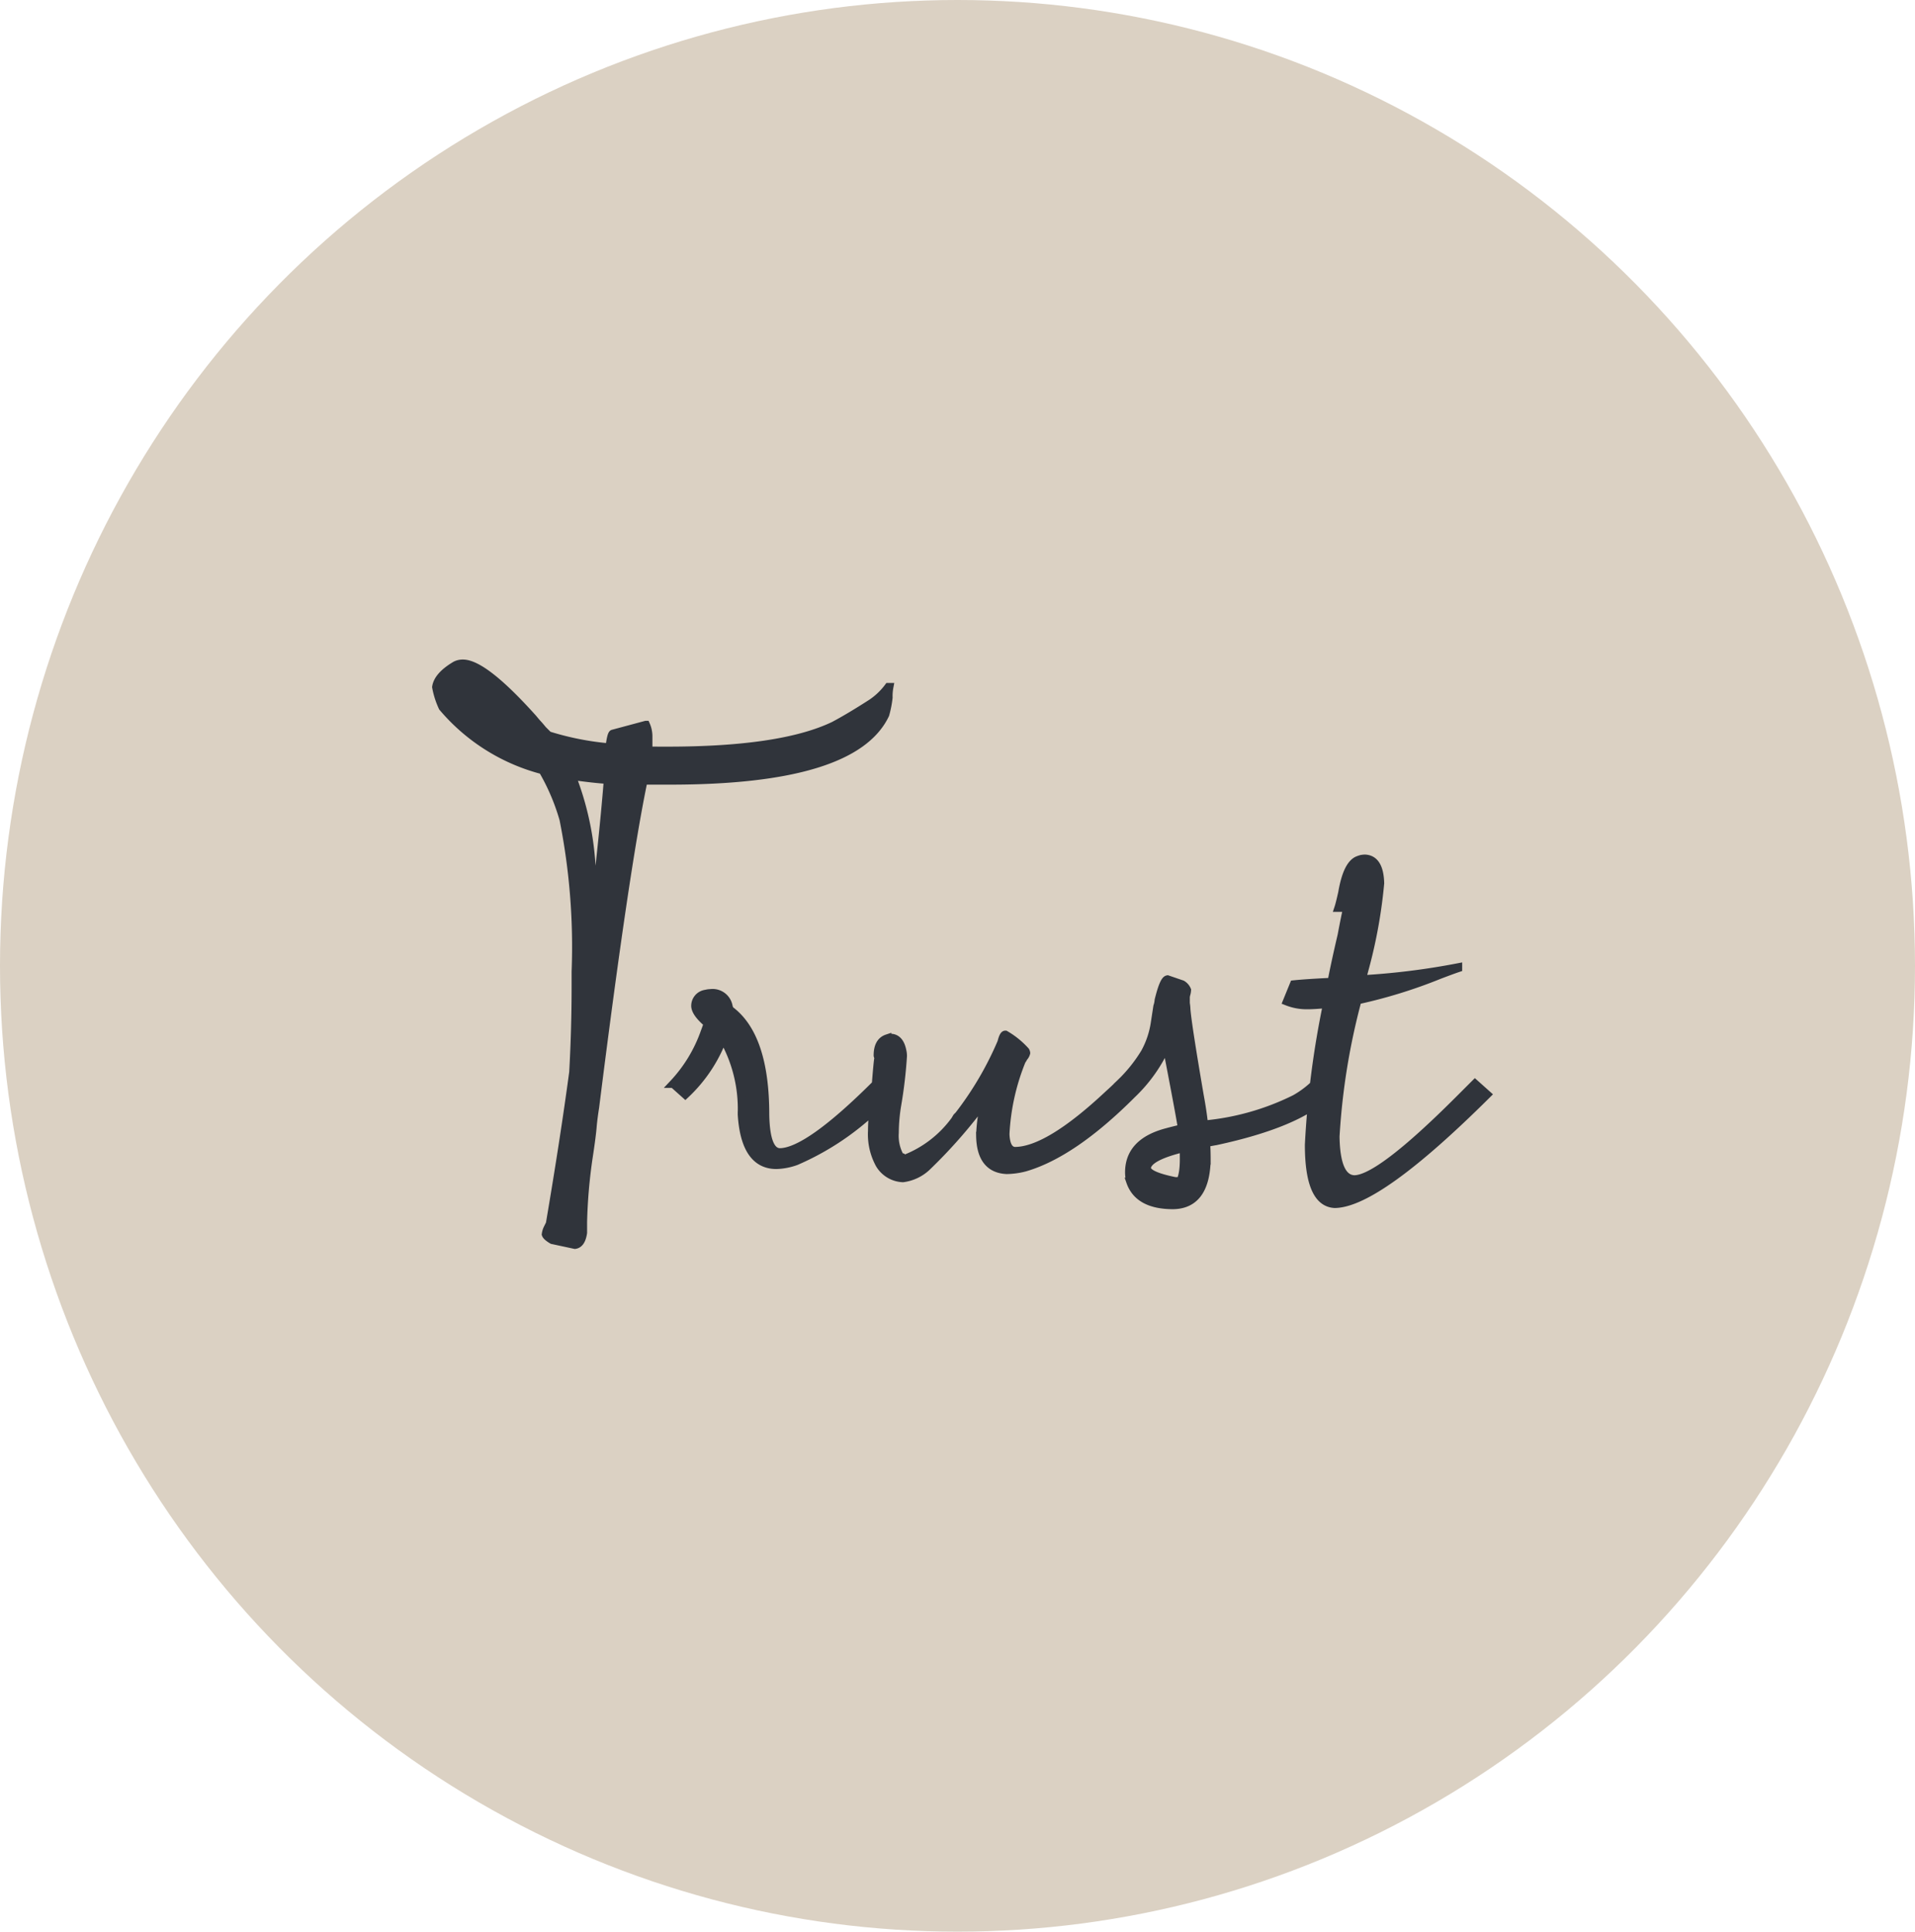
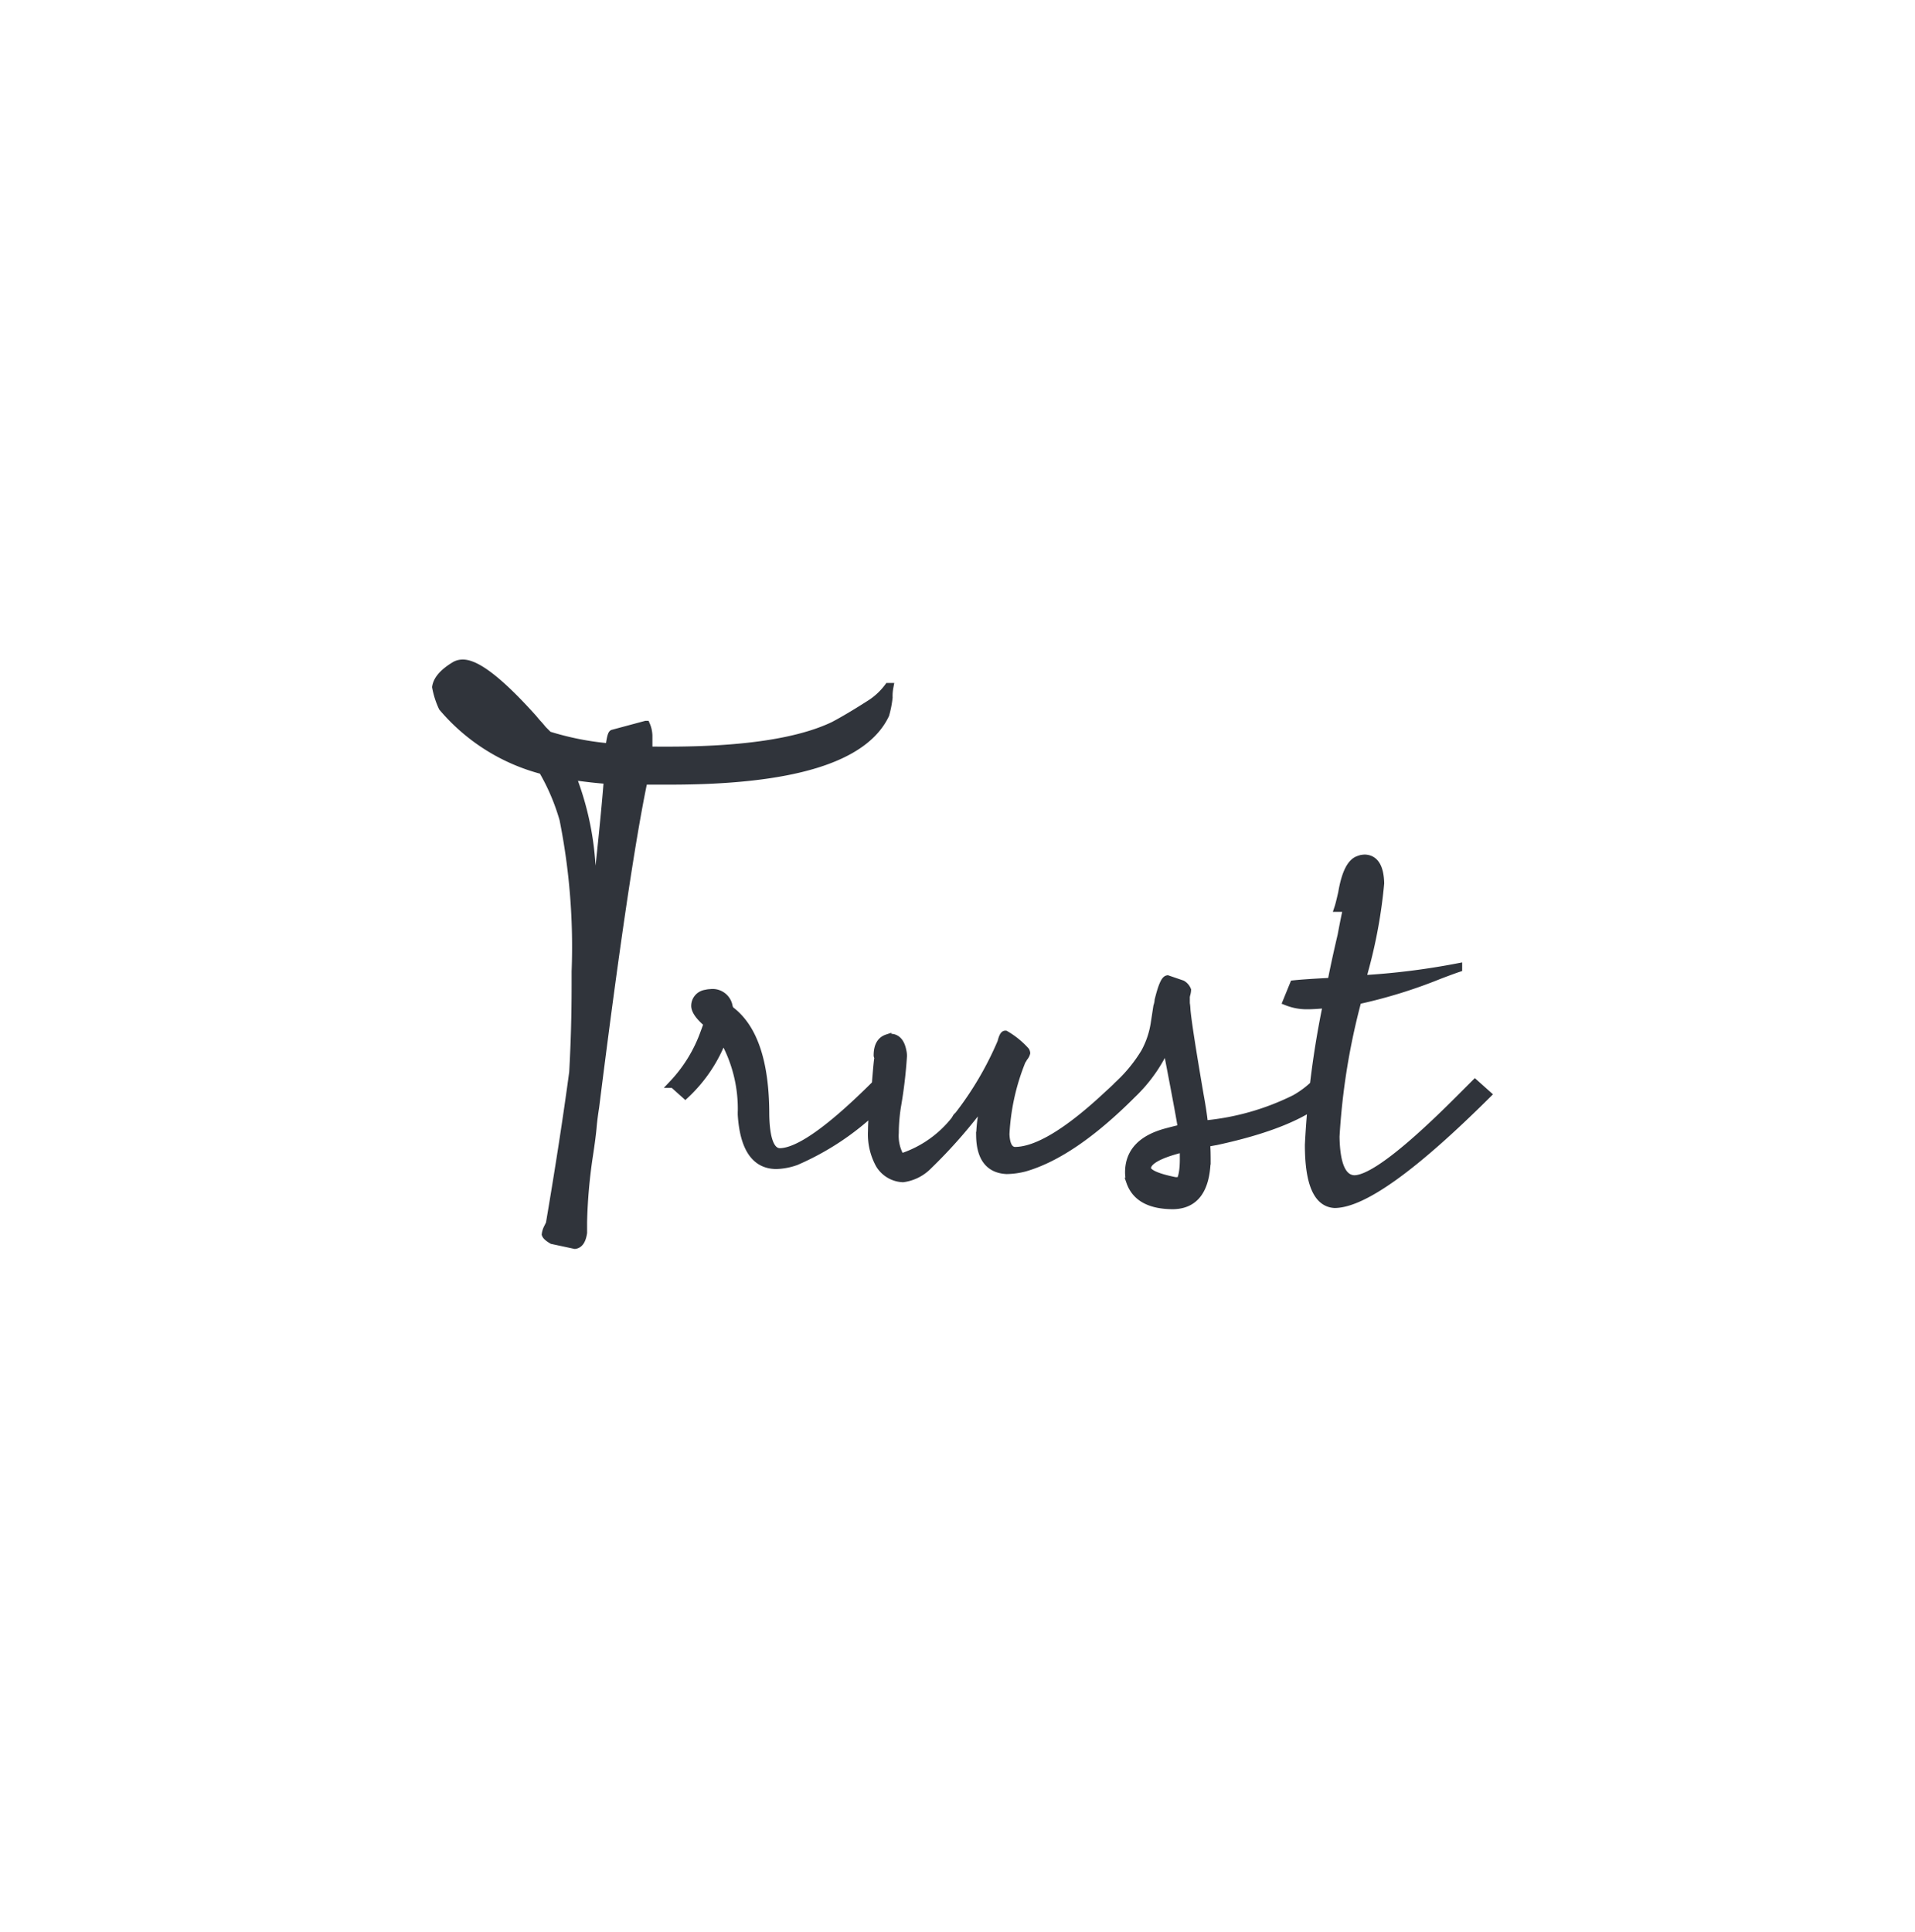
<svg xmlns="http://www.w3.org/2000/svg" width="116" height="117" viewBox="0 0 116 117">
  <g id="Group_65205" data-name="Group 65205" transform="translate(-622 -2827.5)">
-     <ellipse id="Ellipse_305" data-name="Ellipse 305" cx="58" cy="58.5" rx="58" ry="58.5" transform="translate(622 2827.5)" fill="#dbd1c3" />
    <g id="Group_54407" data-name="Group 54407" transform="translate(21.34 -6831.399)">
      <path id="Path_369800" data-name="Path 369800" d="M14.6-17.627q6.885,0,10.059-1.514.928-.488,2.295-1.367a4.165,4.165,0,0,0,1.025-.977h.049a2.909,2.909,0,0,0-.049.635,6.353,6.353,0,0,1-.2,1.025q-1.9,4-13.037,4H13.135q-1.123,5.371-2.93,19.775-.1.635-.146,1.123-.049.635-.244,1.9a31.672,31.672,0,0,0-.342,3.955v.635q-.1.684-.488.732l-1.367-.293q-.342-.2-.391-.342a1.12,1.12,0,0,1,.1-.342l.146-.293q.879-5.176,1.416-9.18.146-2.588.146-5.273v-.83A39.417,39.417,0,0,0,8.3-13.477a13.028,13.028,0,0,0-1.27-2.979A11.819,11.819,0,0,1,.977-20.264a4.982,4.982,0,0,1-.391-1.221q.1-.684,1.172-1.318a.969.969,0,0,1,.439-.1q1.27,0,4.248,3.32.2.244.293.342t.293.342l.342.342a17.4,17.4,0,0,0,3.711.732q.1-.781.2-.83l2-.537a1.723,1.723,0,0,1,.146.684v.879ZM9.912-5.664q.781-6.494,1.074-10.205-.83-.049-2.2-.244A17.874,17.874,0,0,1,10.01-9.131Q10.01-8.154,9.912-5.664Z" transform="translate(626.5 9722)" fill="#30343b" stroke="#30343b" stroke-width="0.5" />
-       <path id="Path_369799" data-name="Path 369799" d="M8.188-1.371Q8.227.876,9.064.914q1.714,0,5.865-4.151l.762.647a16.362,16.362,0,0,1-5.637,4.037,3.832,3.832,0,0,1-1.181.229q-1.9,0-2.095-3.047v-.076a8.609,8.609,0,0,0-1.143-4.57A8.993,8.993,0,0,1,3.352-2.59l-.724-.647a8.839,8.839,0,0,0,1.9-3.123q.114-.3.19-.533Q4-7.5,3.961-7.922a.731.731,0,0,1,.647-.762,1.119,1.119,0,0,1,.267-.038.978.978,0,0,1,1.1.838.338.338,0,0,1,.038.152Q8.188-6.17,8.188-1.371Zm8.341-3.542a28.147,28.147,0,0,1-.343,2.933,10.455,10.455,0,0,0-.152,1.714,2.58,2.58,0,0,0,.3,1.409.413.413,0,0,0,.152.076l.114.114A6.824,6.824,0,0,0,19.69-1.028l.114-.19.114-.114a20.054,20.054,0,0,0,2.59-4.418q.114-.457.229-.457a5.045,5.045,0,0,1,1.219.99.292.292,0,0,1,.038.114.584.584,0,0,1-.152.267.881.881,0,0,1-.114.19,13.589,13.589,0,0,0-.99,4.456q.038.99.571,1.028,2.019,0,5.675-3.428.381-.343.686-.647l.724.647Q26.813.99,23.918,1.828a4.594,4.594,0,0,1-1.1.152q-1.562-.076-1.6-2.057a8.966,8.966,0,0,1,.343-2.247,30.788,30.788,0,0,1-3.58,4.113,2.6,2.6,0,0,1-1.447.686,1.722,1.722,0,0,1-1.409-.838,3.773,3.773,0,0,1-.457-2.019q0-.609.114-1.752a7.621,7.621,0,0,0,.114-1.028q.114-1.447.152-1.6v-.114a.11.11,0,0,1-.038-.076q0-.838.571-1.028a.627.627,0,0,1,.19-.038q.571,0,.724.8A1.252,1.252,0,0,1,16.529-4.913ZM33.554.647q-2.209.533-2.247,1.219,0,.457,1.714.8H33.1a.443.443,0,0,1-.114.076l-.152.152.076.076q.647-.038.647-1.638Zm1.371.762q-.076,2.666-2.019,2.7-2.095,0-2.59-1.409a2.362,2.362,0,0,1-.076-.571Q30.24.3,32.525-.3q.419-.114.914-.229-.038-.381-.8-4.342-.076-.419-.114-.762A9.285,9.285,0,0,1,30.393-2.59l-.724-.647a9.138,9.138,0,0,0,1.523-1.885A5.346,5.346,0,0,0,31.8-6.932l.152-.99A1.55,1.55,0,0,0,32.03-8.3q.3-1.219.533-1.257l.876.3a.715.715,0,0,1,.3.343,1.042,1.042,0,0,1-.038.229,1.145,1.145,0,0,0-.038.19v.381a3.092,3.092,0,0,1,.038.381q.076.952.8,5.18.19,1.028.267,1.79a15.5,15.5,0,0,0,5.522-1.562,5.872,5.872,0,0,0,1.219-.914l.724.647Q40.447-.838,35.5.229q-.229.038-.609.114Q34.925.724,34.925,1.409ZM41.019-8A3.251,3.251,0,0,1,39.8-8.227l.419-1.028q.724-.076,2.285-.152.19-1.028.609-2.818.229-1.219.343-1.676h-.533q.076-.229.229-.914.3-1.752.99-1.98a1.019,1.019,0,0,1,.381-.076q.876.038.914,1.485a30.214,30.214,0,0,1-.914,5.1q-.114.419-.19.724a43.806,43.806,0,0,0,5.827-.724v.038q-.343.114-1.143.419A30.38,30.38,0,0,1,44.065-8.3,40.988,40.988,0,0,0,42.732-.038q.038,2.552,1.143,2.59,1.523,0,6.36-4.837l.952-.952.724.647Q45.284,4,42.694,4.037q-1.562-.076-1.562-3.58a55.612,55.612,0,0,1,1.1-8.531Q41.476-8,41.019-8Z" transform="translate(638.82 9727.781)" fill="#30343b" stroke="#30343b" stroke-width="0.5" />
+       <path id="Path_369799" data-name="Path 369799" d="M8.188-1.371Q8.227.876,9.064.914q1.714,0,5.865-4.151l.762.647a16.362,16.362,0,0,1-5.637,4.037,3.832,3.832,0,0,1-1.181.229q-1.9,0-2.095-3.047v-.076a8.609,8.609,0,0,0-1.143-4.57A8.993,8.993,0,0,1,3.352-2.59l-.724-.647a8.839,8.839,0,0,0,1.9-3.123q.114-.3.19-.533Q4-7.5,3.961-7.922a.731.731,0,0,1,.647-.762,1.119,1.119,0,0,1,.267-.038.978.978,0,0,1,1.1.838.338.338,0,0,1,.038.152Q8.188-6.17,8.188-1.371Zm8.341-3.542a28.147,28.147,0,0,1-.343,2.933,10.455,10.455,0,0,0-.152,1.714,2.58,2.58,0,0,0,.3,1.409.413.413,0,0,0,.152.076A6.824,6.824,0,0,0,19.69-1.028l.114-.19.114-.114a20.054,20.054,0,0,0,2.59-4.418q.114-.457.229-.457a5.045,5.045,0,0,1,1.219.99.292.292,0,0,1,.038.114.584.584,0,0,1-.152.267.881.881,0,0,1-.114.19,13.589,13.589,0,0,0-.99,4.456q.038.99.571,1.028,2.019,0,5.675-3.428.381-.343.686-.647l.724.647Q26.813.99,23.918,1.828a4.594,4.594,0,0,1-1.1.152q-1.562-.076-1.6-2.057a8.966,8.966,0,0,1,.343-2.247,30.788,30.788,0,0,1-3.58,4.113,2.6,2.6,0,0,1-1.447.686,1.722,1.722,0,0,1-1.409-.838,3.773,3.773,0,0,1-.457-2.019q0-.609.114-1.752a7.621,7.621,0,0,0,.114-1.028q.114-1.447.152-1.6v-.114a.11.11,0,0,1-.038-.076q0-.838.571-1.028a.627.627,0,0,1,.19-.038q.571,0,.724.8A1.252,1.252,0,0,1,16.529-4.913ZM33.554.647q-2.209.533-2.247,1.219,0,.457,1.714.8H33.1a.443.443,0,0,1-.114.076l-.152.152.076.076q.647-.038.647-1.638Zm1.371.762q-.076,2.666-2.019,2.7-2.095,0-2.59-1.409a2.362,2.362,0,0,1-.076-.571Q30.24.3,32.525-.3q.419-.114.914-.229-.038-.381-.8-4.342-.076-.419-.114-.762A9.285,9.285,0,0,1,30.393-2.59l-.724-.647a9.138,9.138,0,0,0,1.523-1.885A5.346,5.346,0,0,0,31.8-6.932l.152-.99A1.55,1.55,0,0,0,32.03-8.3q.3-1.219.533-1.257l.876.3a.715.715,0,0,1,.3.343,1.042,1.042,0,0,1-.038.229,1.145,1.145,0,0,0-.038.19v.381a3.092,3.092,0,0,1,.038.381q.076.952.8,5.18.19,1.028.267,1.79a15.5,15.5,0,0,0,5.522-1.562,5.872,5.872,0,0,0,1.219-.914l.724.647Q40.447-.838,35.5.229q-.229.038-.609.114Q34.925.724,34.925,1.409ZM41.019-8A3.251,3.251,0,0,1,39.8-8.227l.419-1.028q.724-.076,2.285-.152.19-1.028.609-2.818.229-1.219.343-1.676h-.533q.076-.229.229-.914.3-1.752.99-1.98a1.019,1.019,0,0,1,.381-.076q.876.038.914,1.485a30.214,30.214,0,0,1-.914,5.1q-.114.419-.19.724a43.806,43.806,0,0,0,5.827-.724v.038q-.343.114-1.143.419A30.38,30.38,0,0,1,44.065-8.3,40.988,40.988,0,0,0,42.732-.038q.038,2.552,1.143,2.59,1.523,0,6.36-4.837l.952-.952.724.647Q45.284,4,42.694,4.037q-1.562-.076-1.562-3.58a55.612,55.612,0,0,1,1.1-8.531Q41.476-8,41.019-8Z" transform="translate(638.82 9727.781)" fill="#30343b" stroke="#30343b" stroke-width="0.5" />
    </g>
  </g>
</svg>